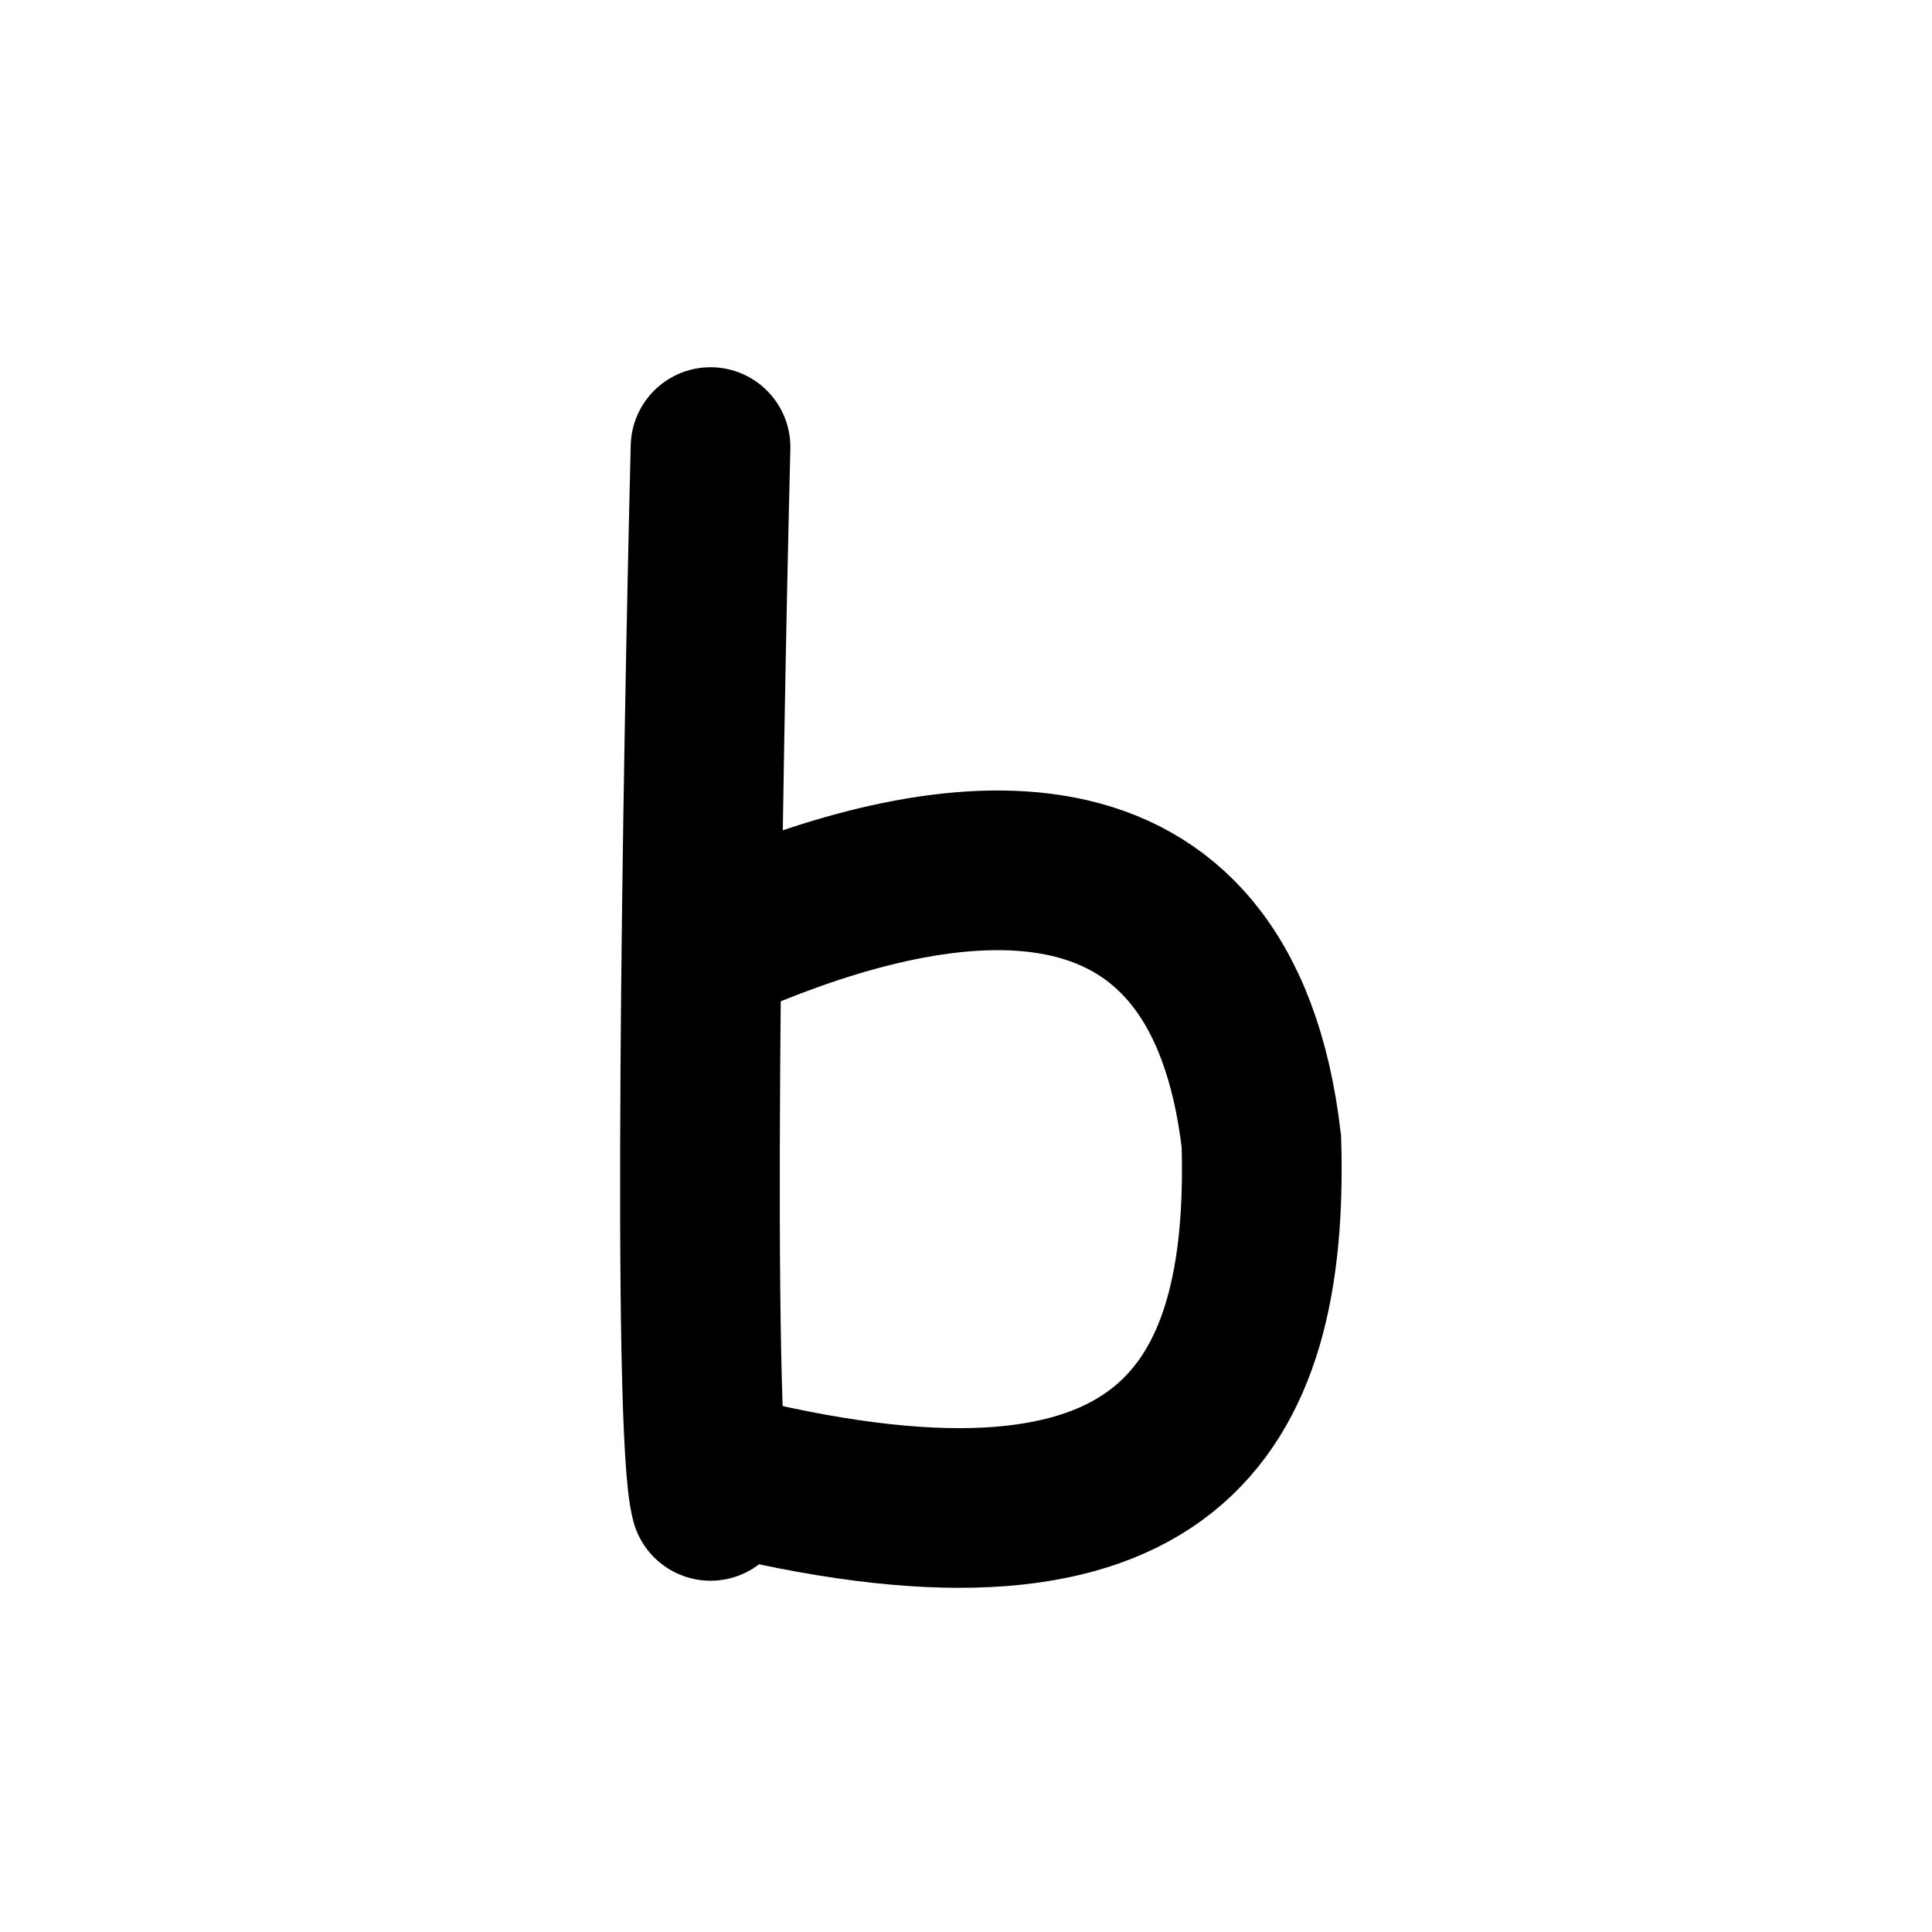
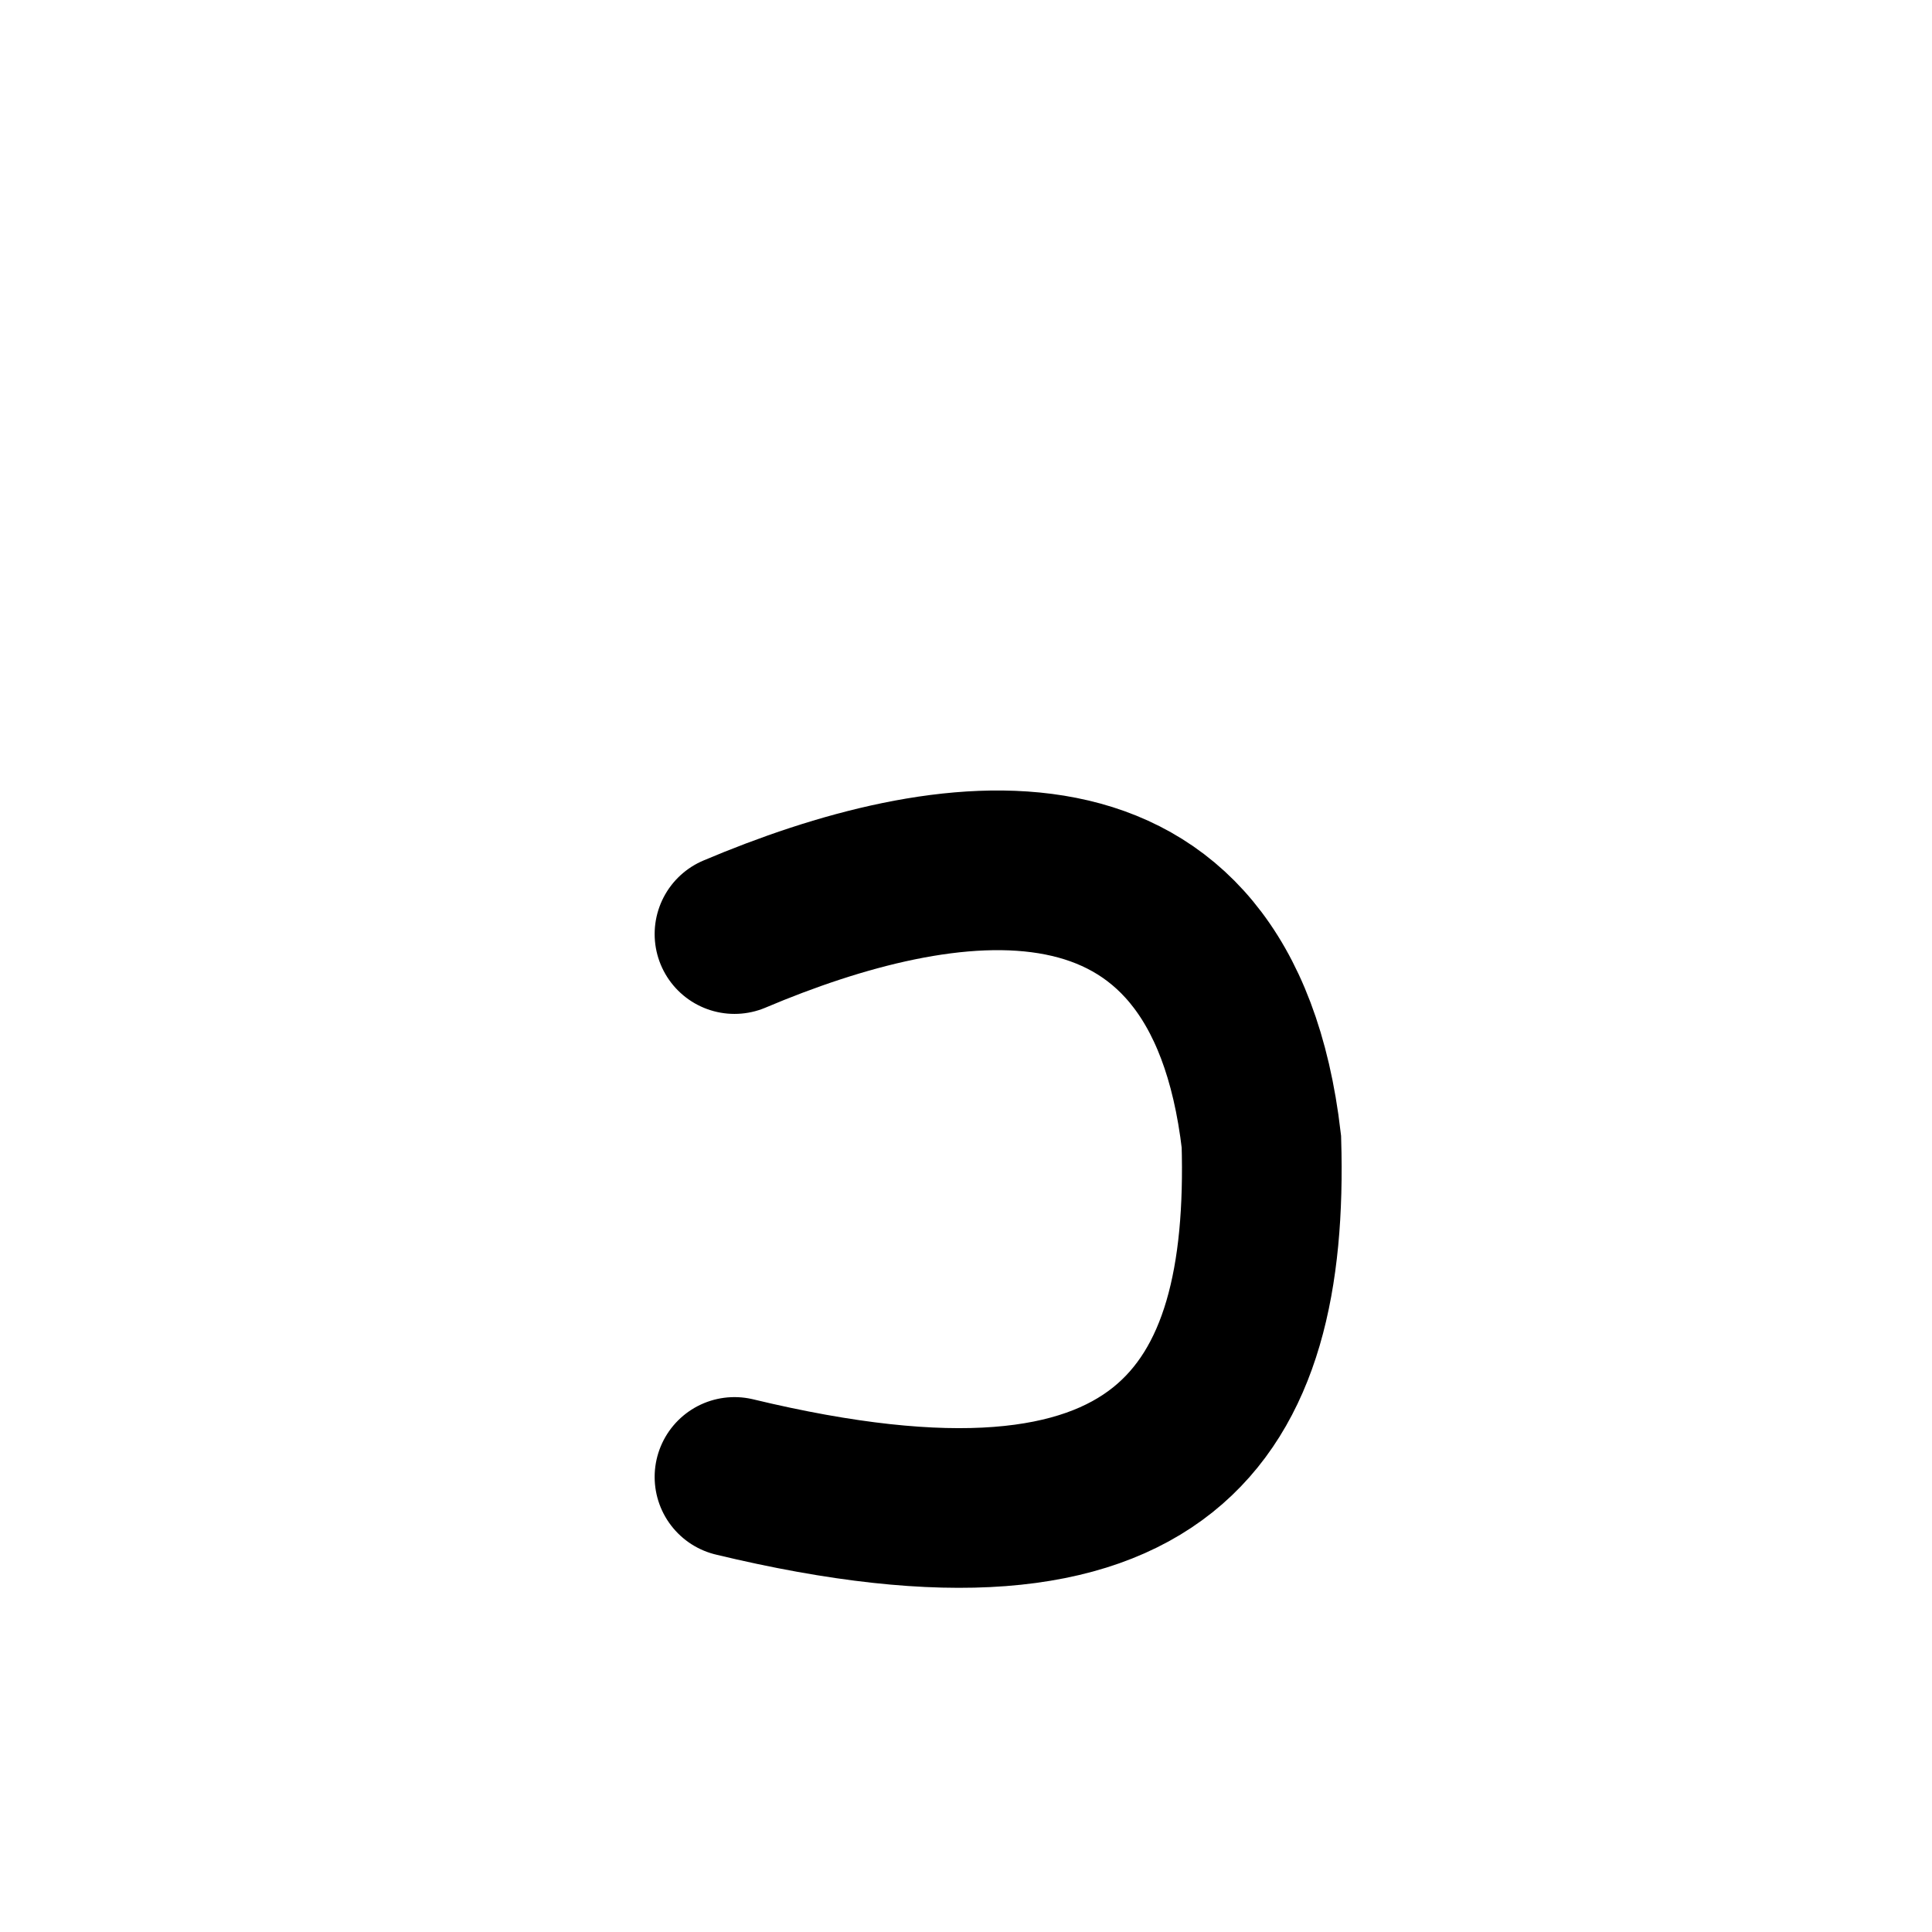
<svg xmlns="http://www.w3.org/2000/svg" width="121" height="121" viewBox="0 0 121 121" fill="none">
-   <path d="M44.5 28C44 48.167 43.3 89.6 44.5 94" stroke="black" stroke-width="10" stroke-linecap="round" />
  <path d="M46 58.5C59 53 76.5 50 79 71.5C79.5 88.5 73 99 46 92.5" stroke="black" stroke-width="10" stroke-linecap="round" />
</svg>